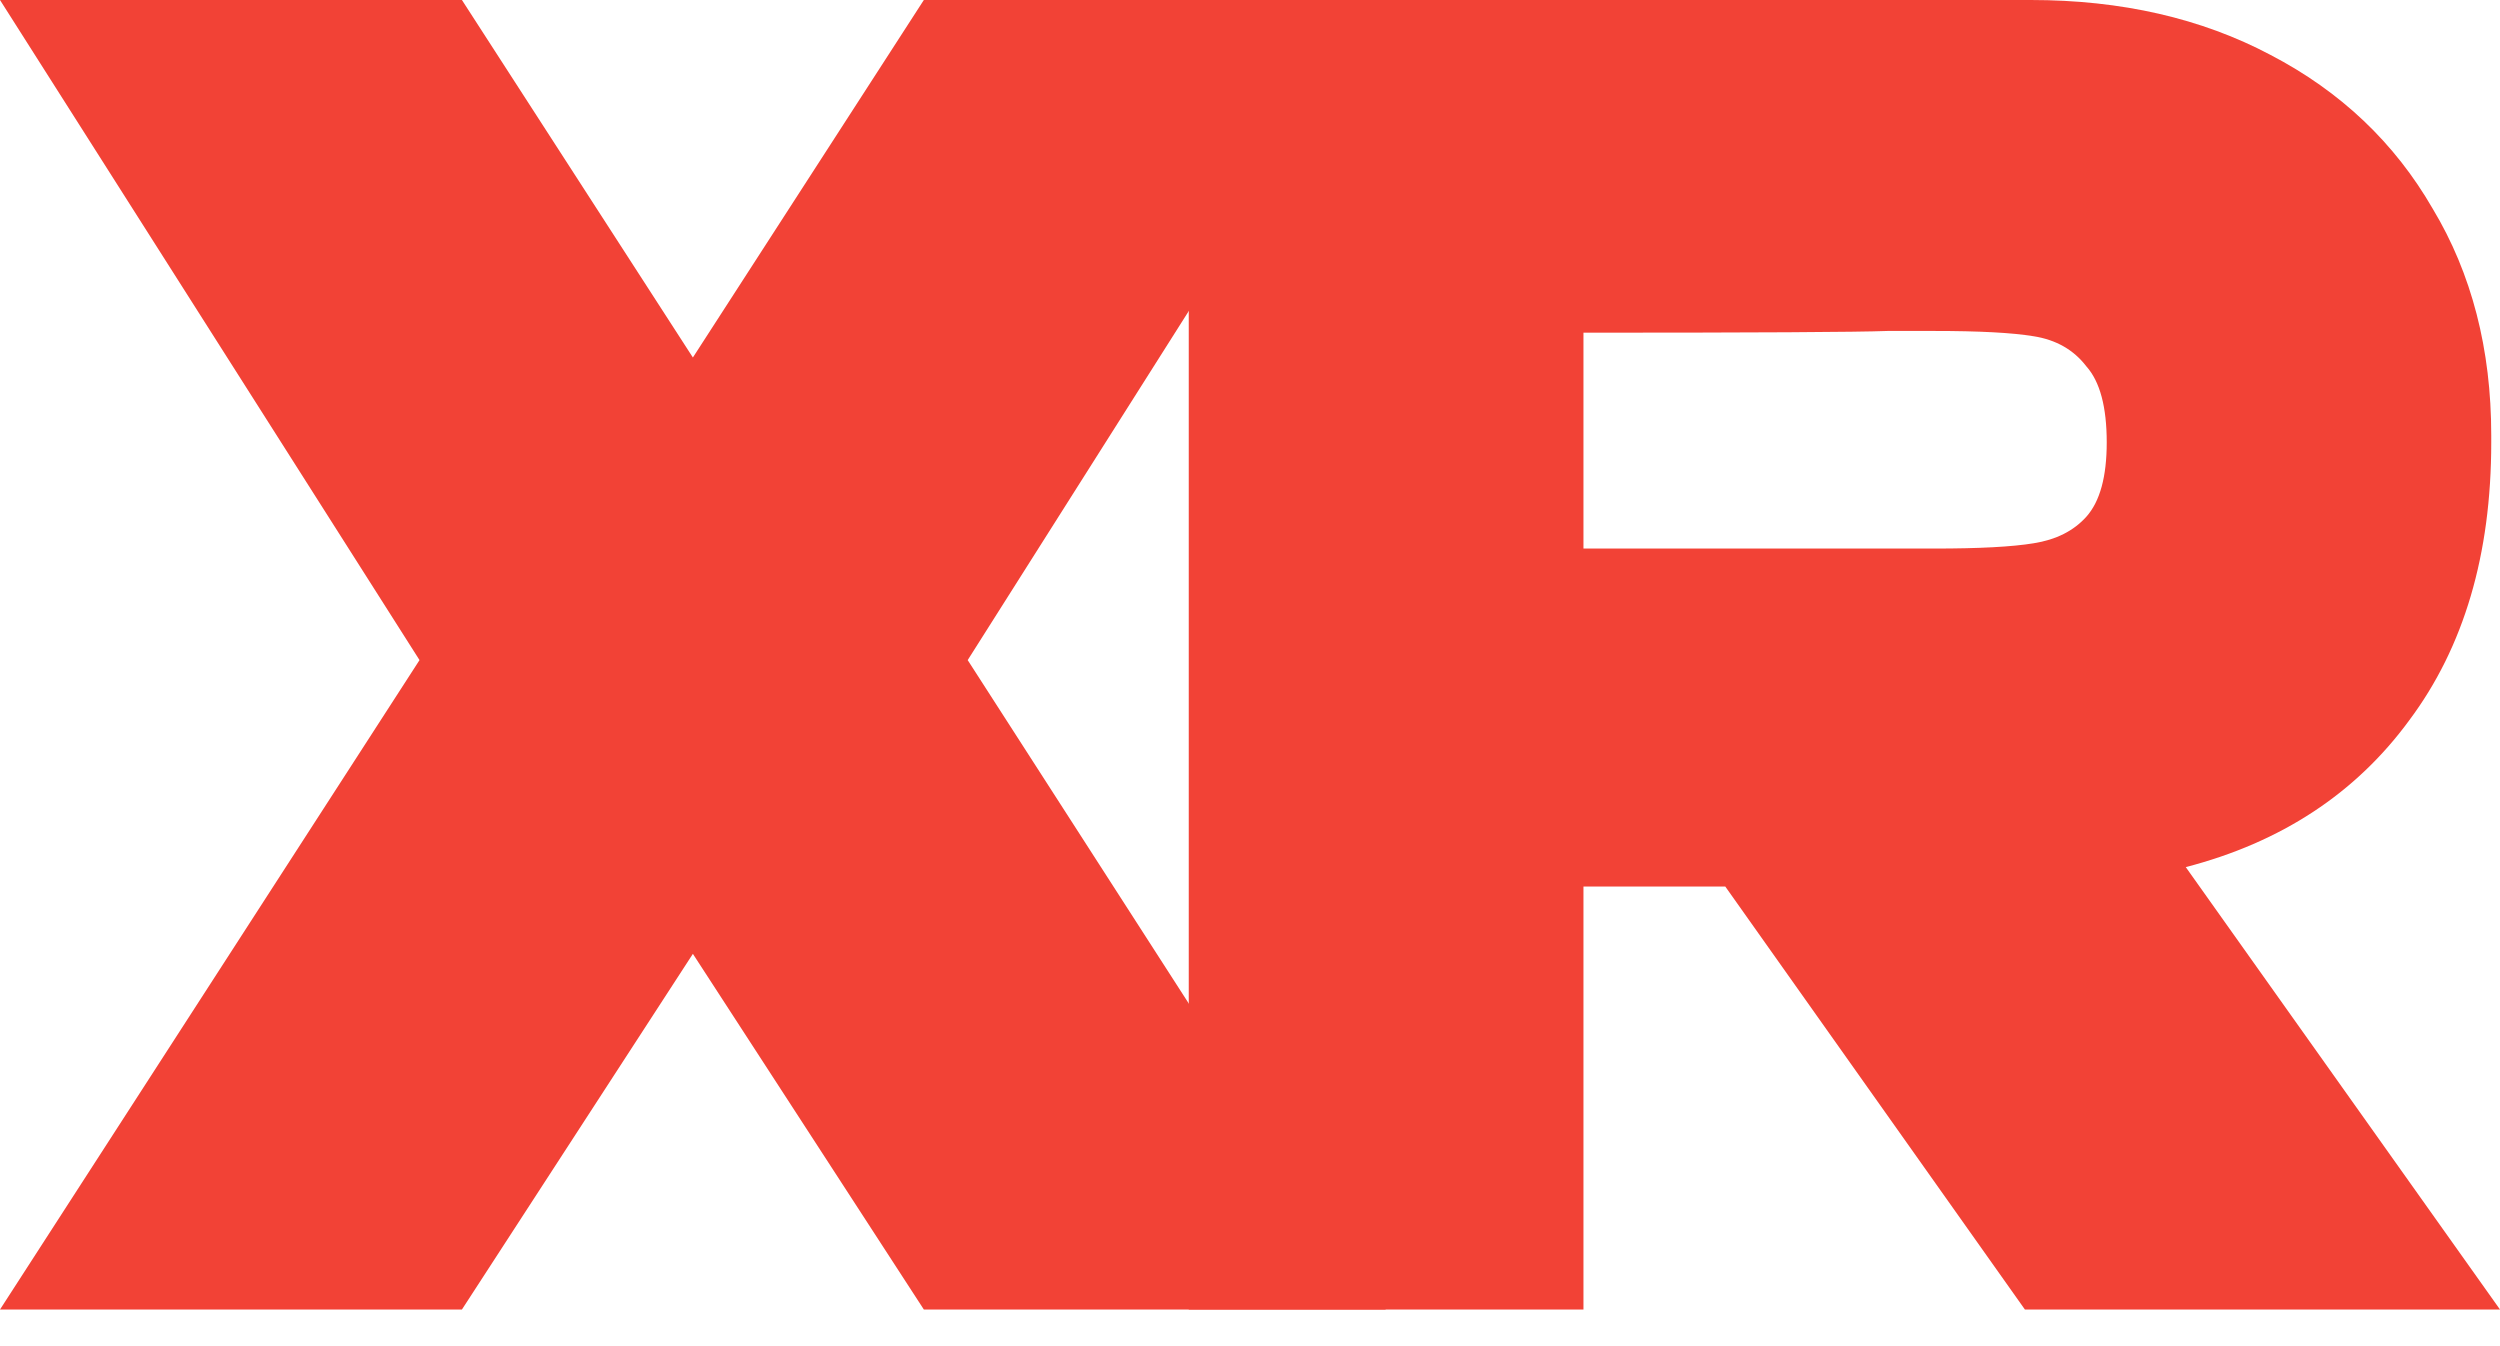
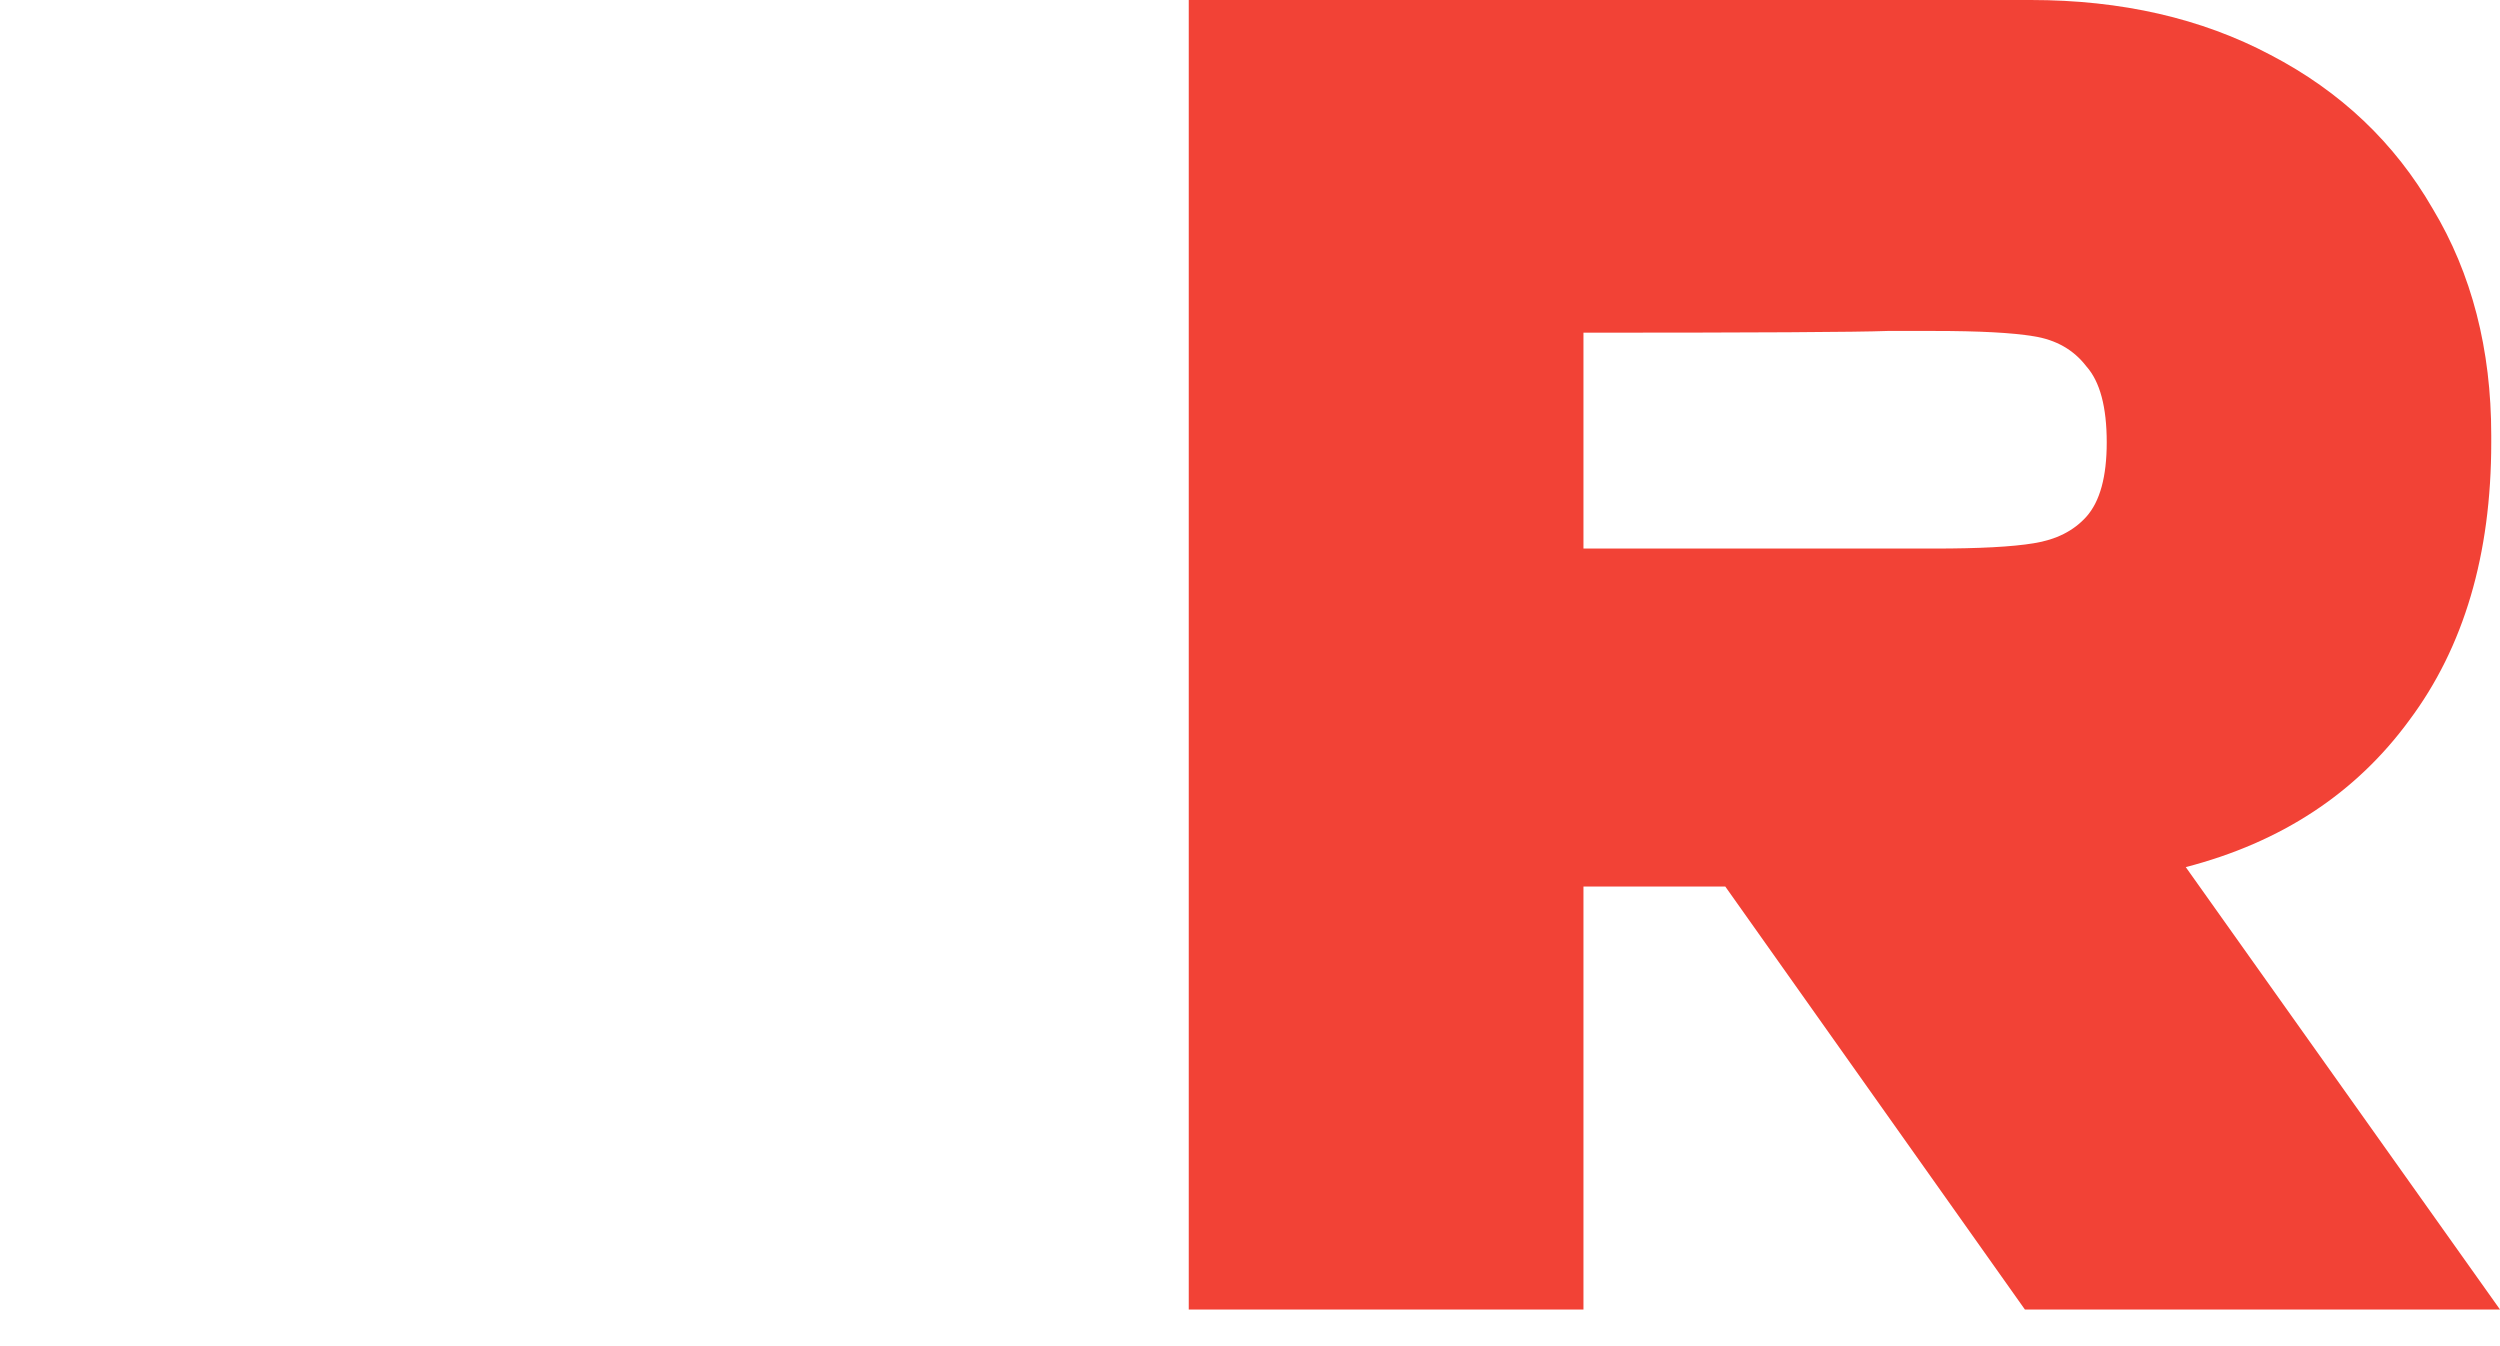
<svg xmlns="http://www.w3.org/2000/svg" width="26" height="14" viewBox="0 0 26 14" fill="none">
-   <path d="M9.608 0H14.412L10.064 6.865L14.412 13.619H9.608L7.206 9.92L4.804 13.619H0L4.363 6.865L0 0H4.804L7.206 3.718L9.608 0Z" fill="#F24236" />
  <path d="M21.059 13.619L17.943 9.22H16.468V13.619H12.363V0H21.12C22.062 0 22.894 0.19 23.613 0.571C24.343 0.951 24.905 1.485 25.301 2.172C25.706 2.846 25.909 3.632 25.909 4.527V4.601C25.909 5.767 25.625 6.73 25.057 7.49C24.5 8.251 23.725 8.76 22.732 9.018L26 13.619H21.059ZM21.91 4.601C21.91 4.233 21.84 3.969 21.698 3.81C21.566 3.638 21.384 3.534 21.15 3.497C20.927 3.46 20.583 3.442 20.117 3.442H19.63C19.316 3.454 18.262 3.46 16.468 3.46V5.705H20.117C20.583 5.705 20.927 5.687 21.15 5.65C21.384 5.613 21.566 5.521 21.698 5.374C21.84 5.215 21.91 4.957 21.91 4.601Z" fill="#F24236" />
</svg>